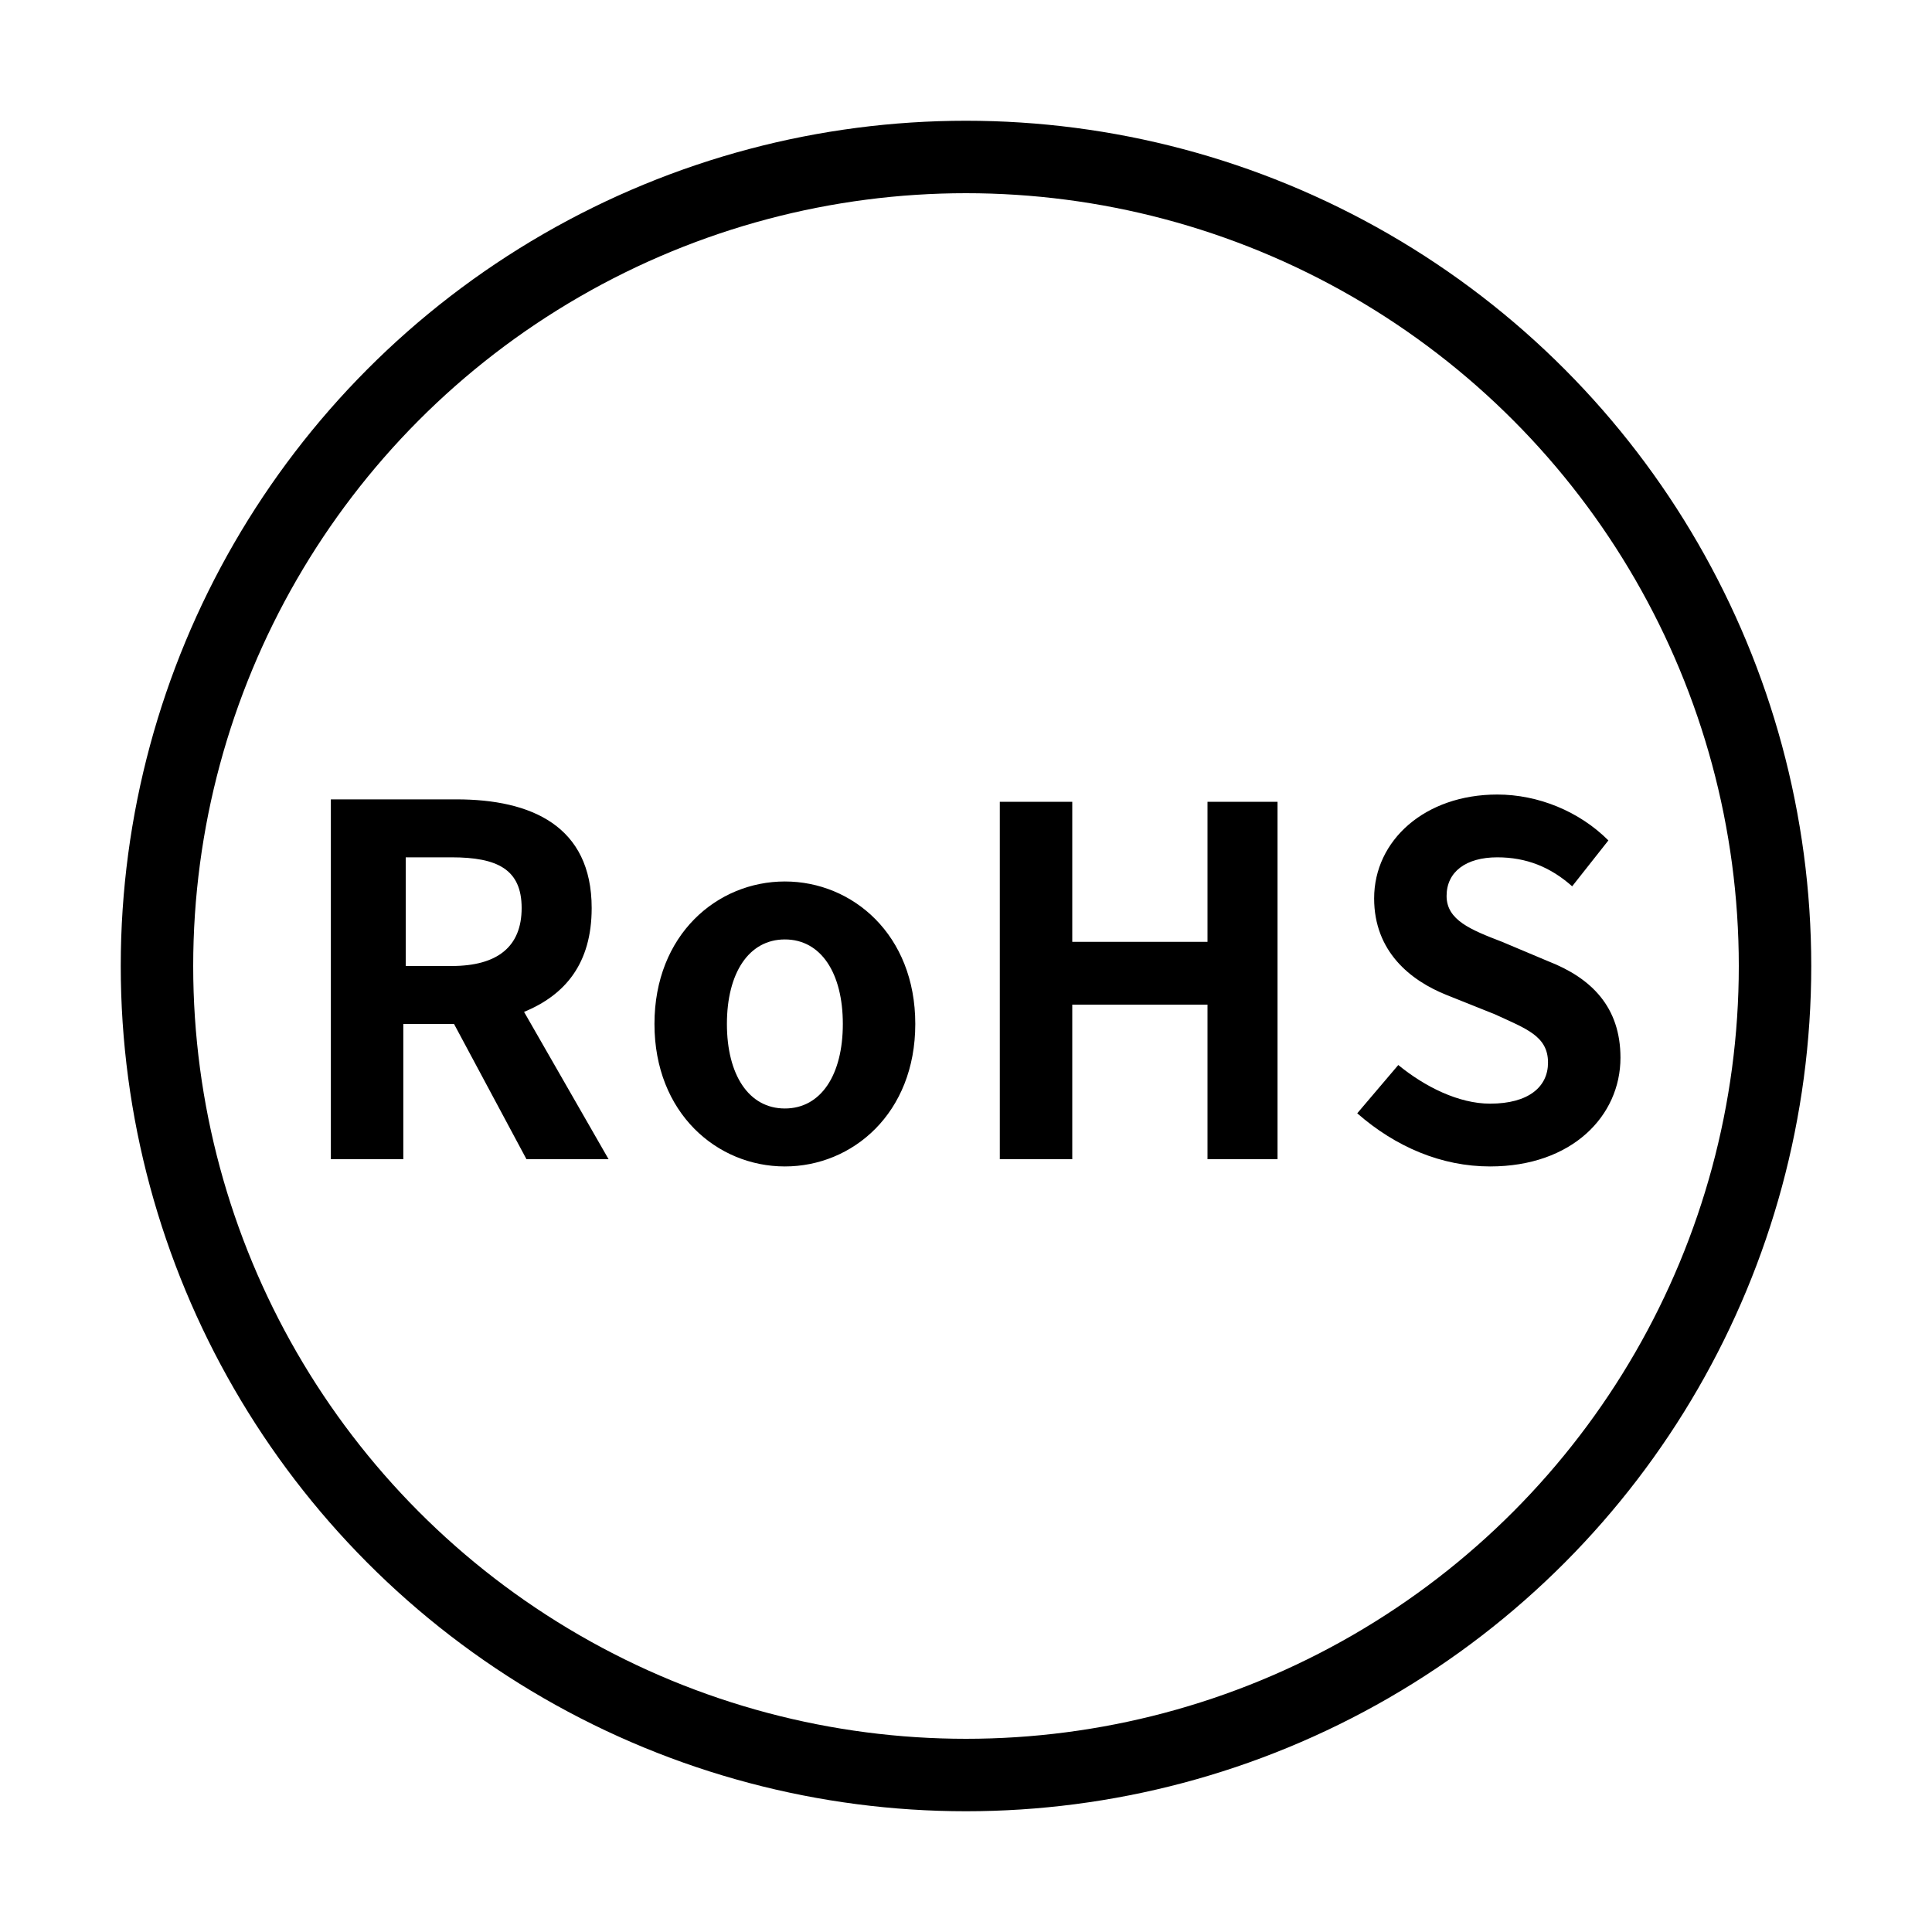
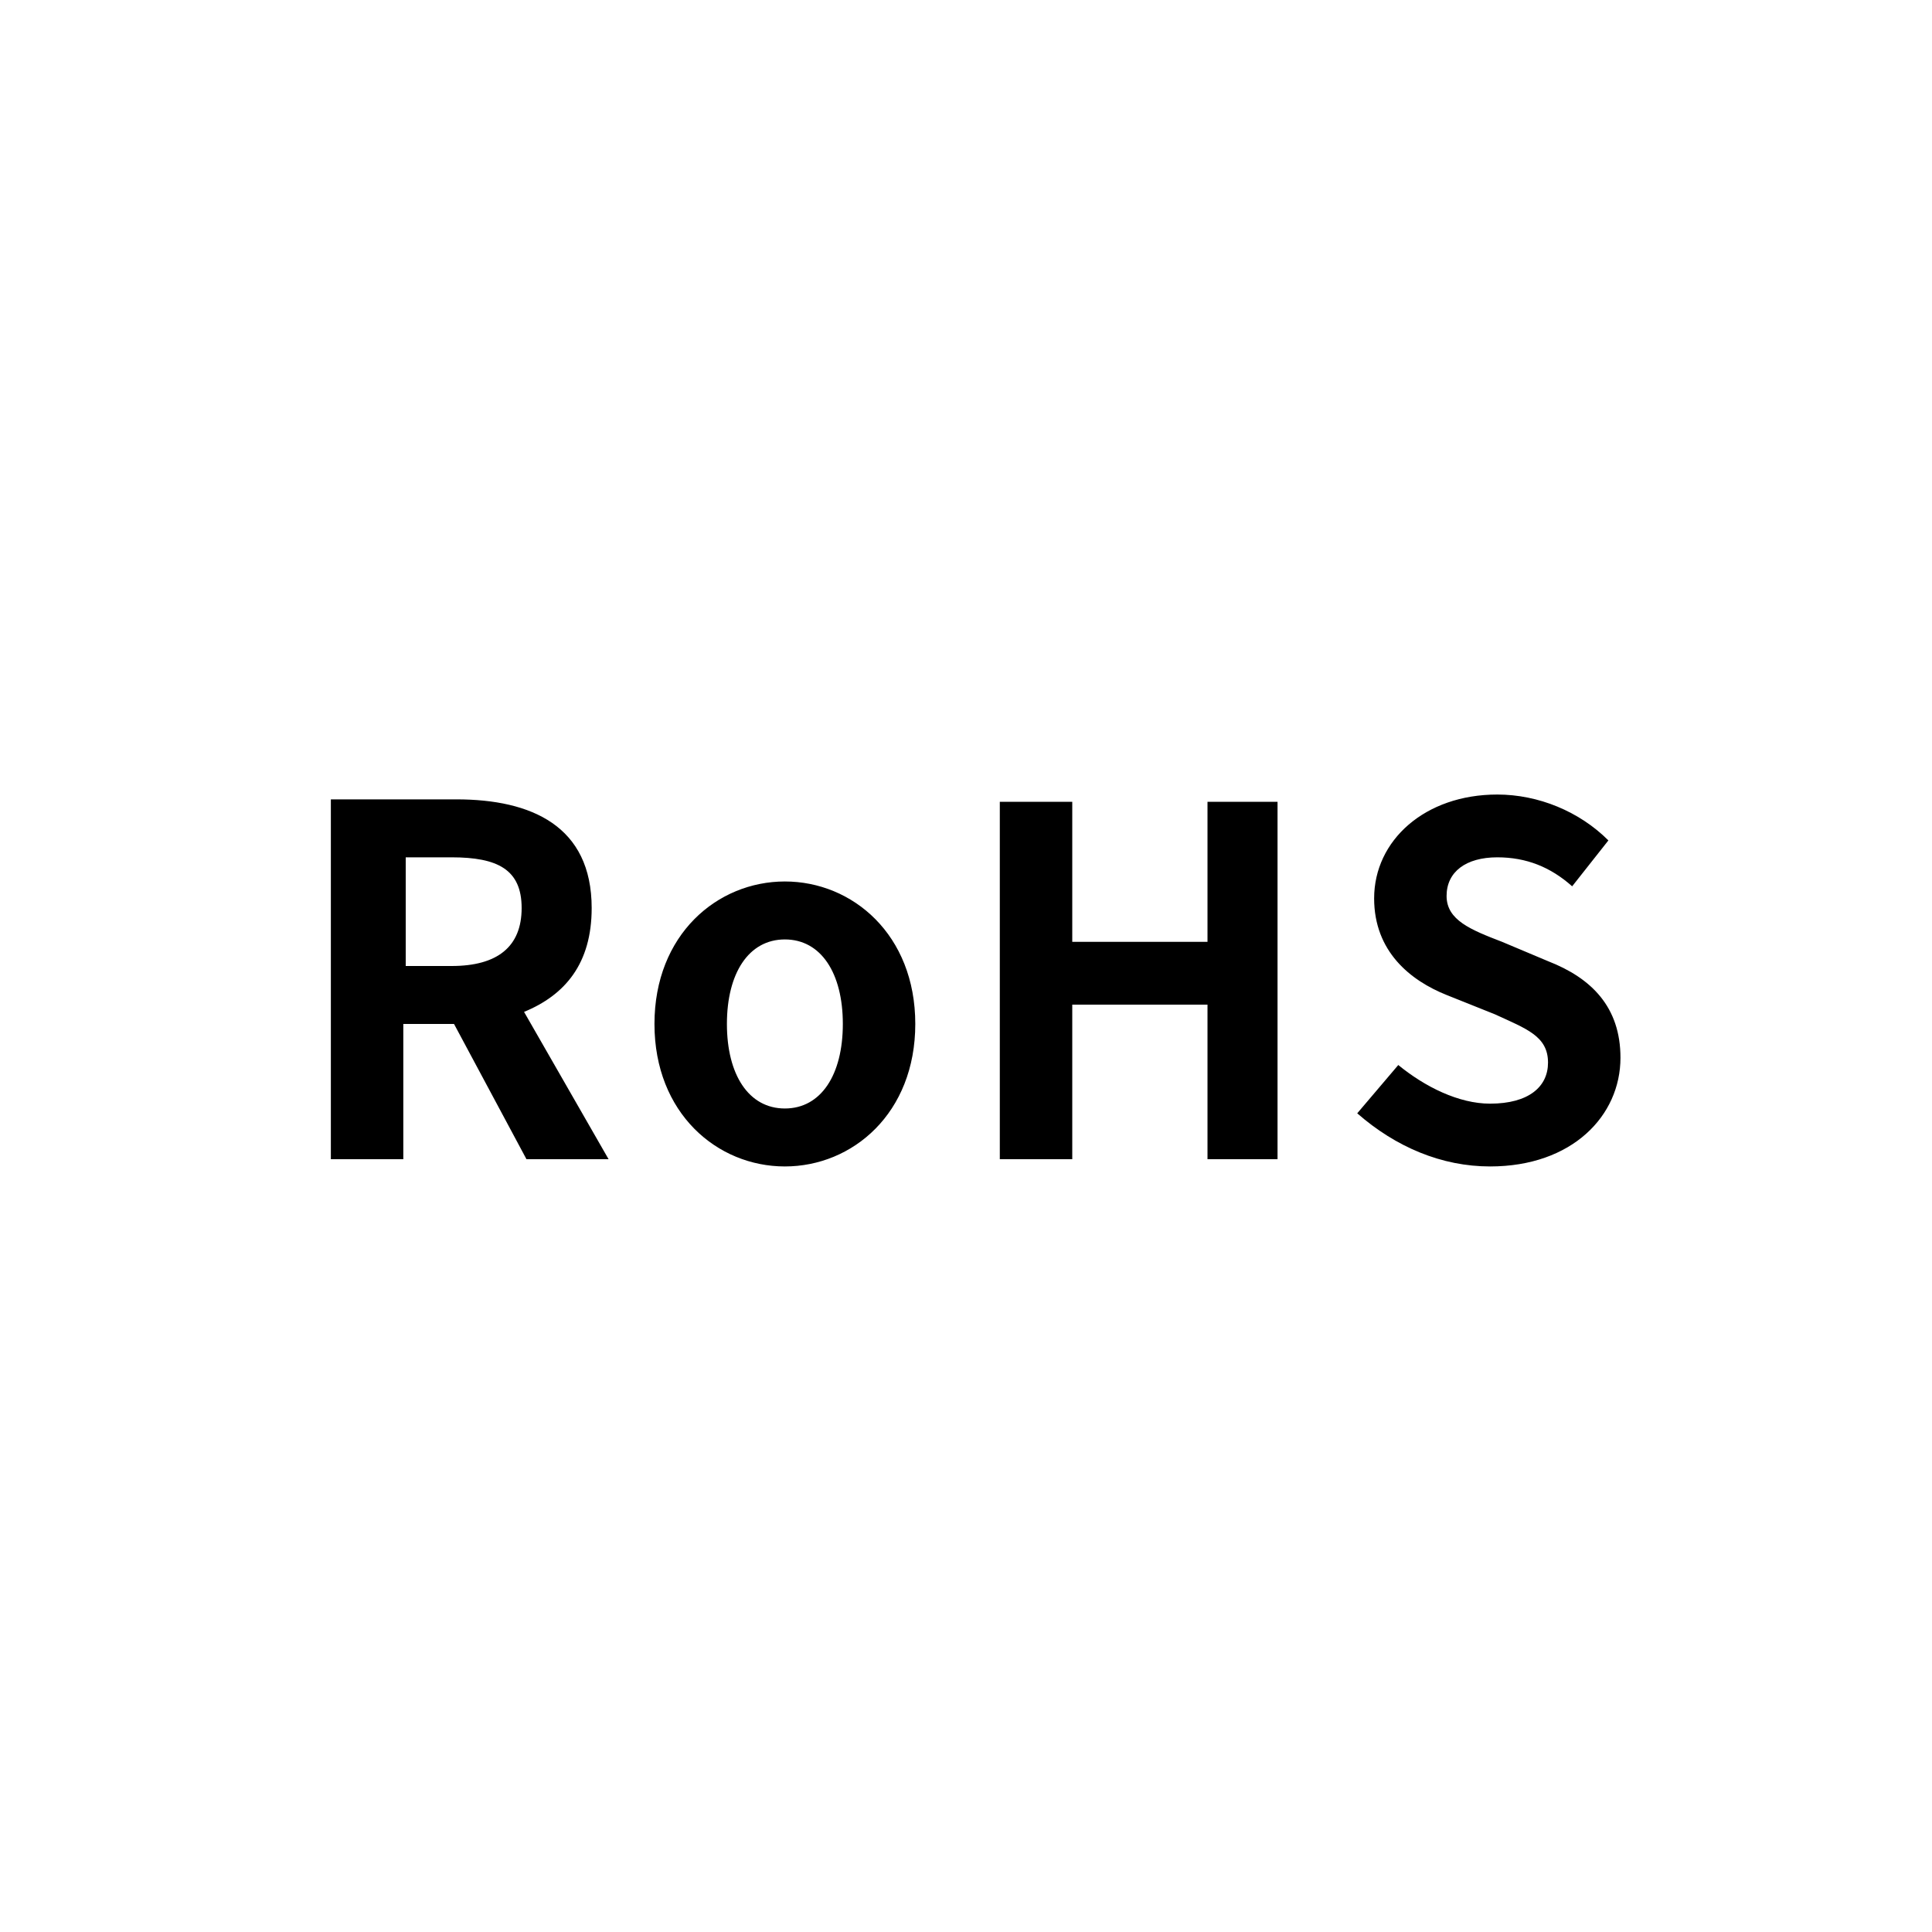
<svg xmlns="http://www.w3.org/2000/svg" version="1.1" id="圖層_1" x="0px" y="0px" viewBox="0 0 80 80" enable-background="new 0 0 80 80" xml:space="preserve">
-   <circle fill="none" stroke="#000000" stroke-width="3" stroke-linecap="round" cx="40" cy="40" r="33.5" />
  <path d="M16.8,35.5h1.9c1.9,0,2.9,0.5,2.9,2.1c0,1.6-1,2.4-2.9,2.4h-1.9V35.5z M25.2,48l-3.5-6.1c1.7-0.7,2.8-2,2.8-4.3  c0-3.4-2.5-4.5-5.6-4.5h-5.2V48h3v-5.6h2.1l3,5.6H25.2z M32.5,48.3c2.8,0,5.4-2.2,5.4-5.9c0-3.7-2.6-5.9-5.4-5.9  c-2.8,0-5.4,2.2-5.4,5.9C27.1,46.1,29.7,48.3,32.5,48.3z M32.5,45.9c-1.5,0-2.4-1.4-2.4-3.5c0-2.1,0.9-3.5,2.4-3.5  c1.5,0,2.4,1.4,2.4,3.5C34.9,44.5,34,45.9,32.5,45.9z M41.4,48h3v-6.4h5.6V48h2.9V33.2h-2.9V39h-5.6v-5.8h-3V48z M61.7,48.3  c3.4,0,5.4-2.1,5.4-4.5c0-2.1-1.2-3.3-3-4L62.2,39c-1.3-0.5-2.3-0.9-2.3-1.9c0-1,0.8-1.6,2.1-1.6c1.2,0,2.2,0.4,3.1,1.2l1.5-1.9  c-1.2-1.2-2.9-1.9-4.6-1.9c-3,0-5.1,1.9-5.1,4.3c0,2.2,1.5,3.4,3,4l2,0.8c1.3,0.6,2.2,0.9,2.2,2c0,1-0.8,1.7-2.4,1.7  c-1.3,0-2.7-0.7-3.8-1.6l-1.7,2C57.8,47.5,59.7,48.3,61.7,48.3z" />
</svg>